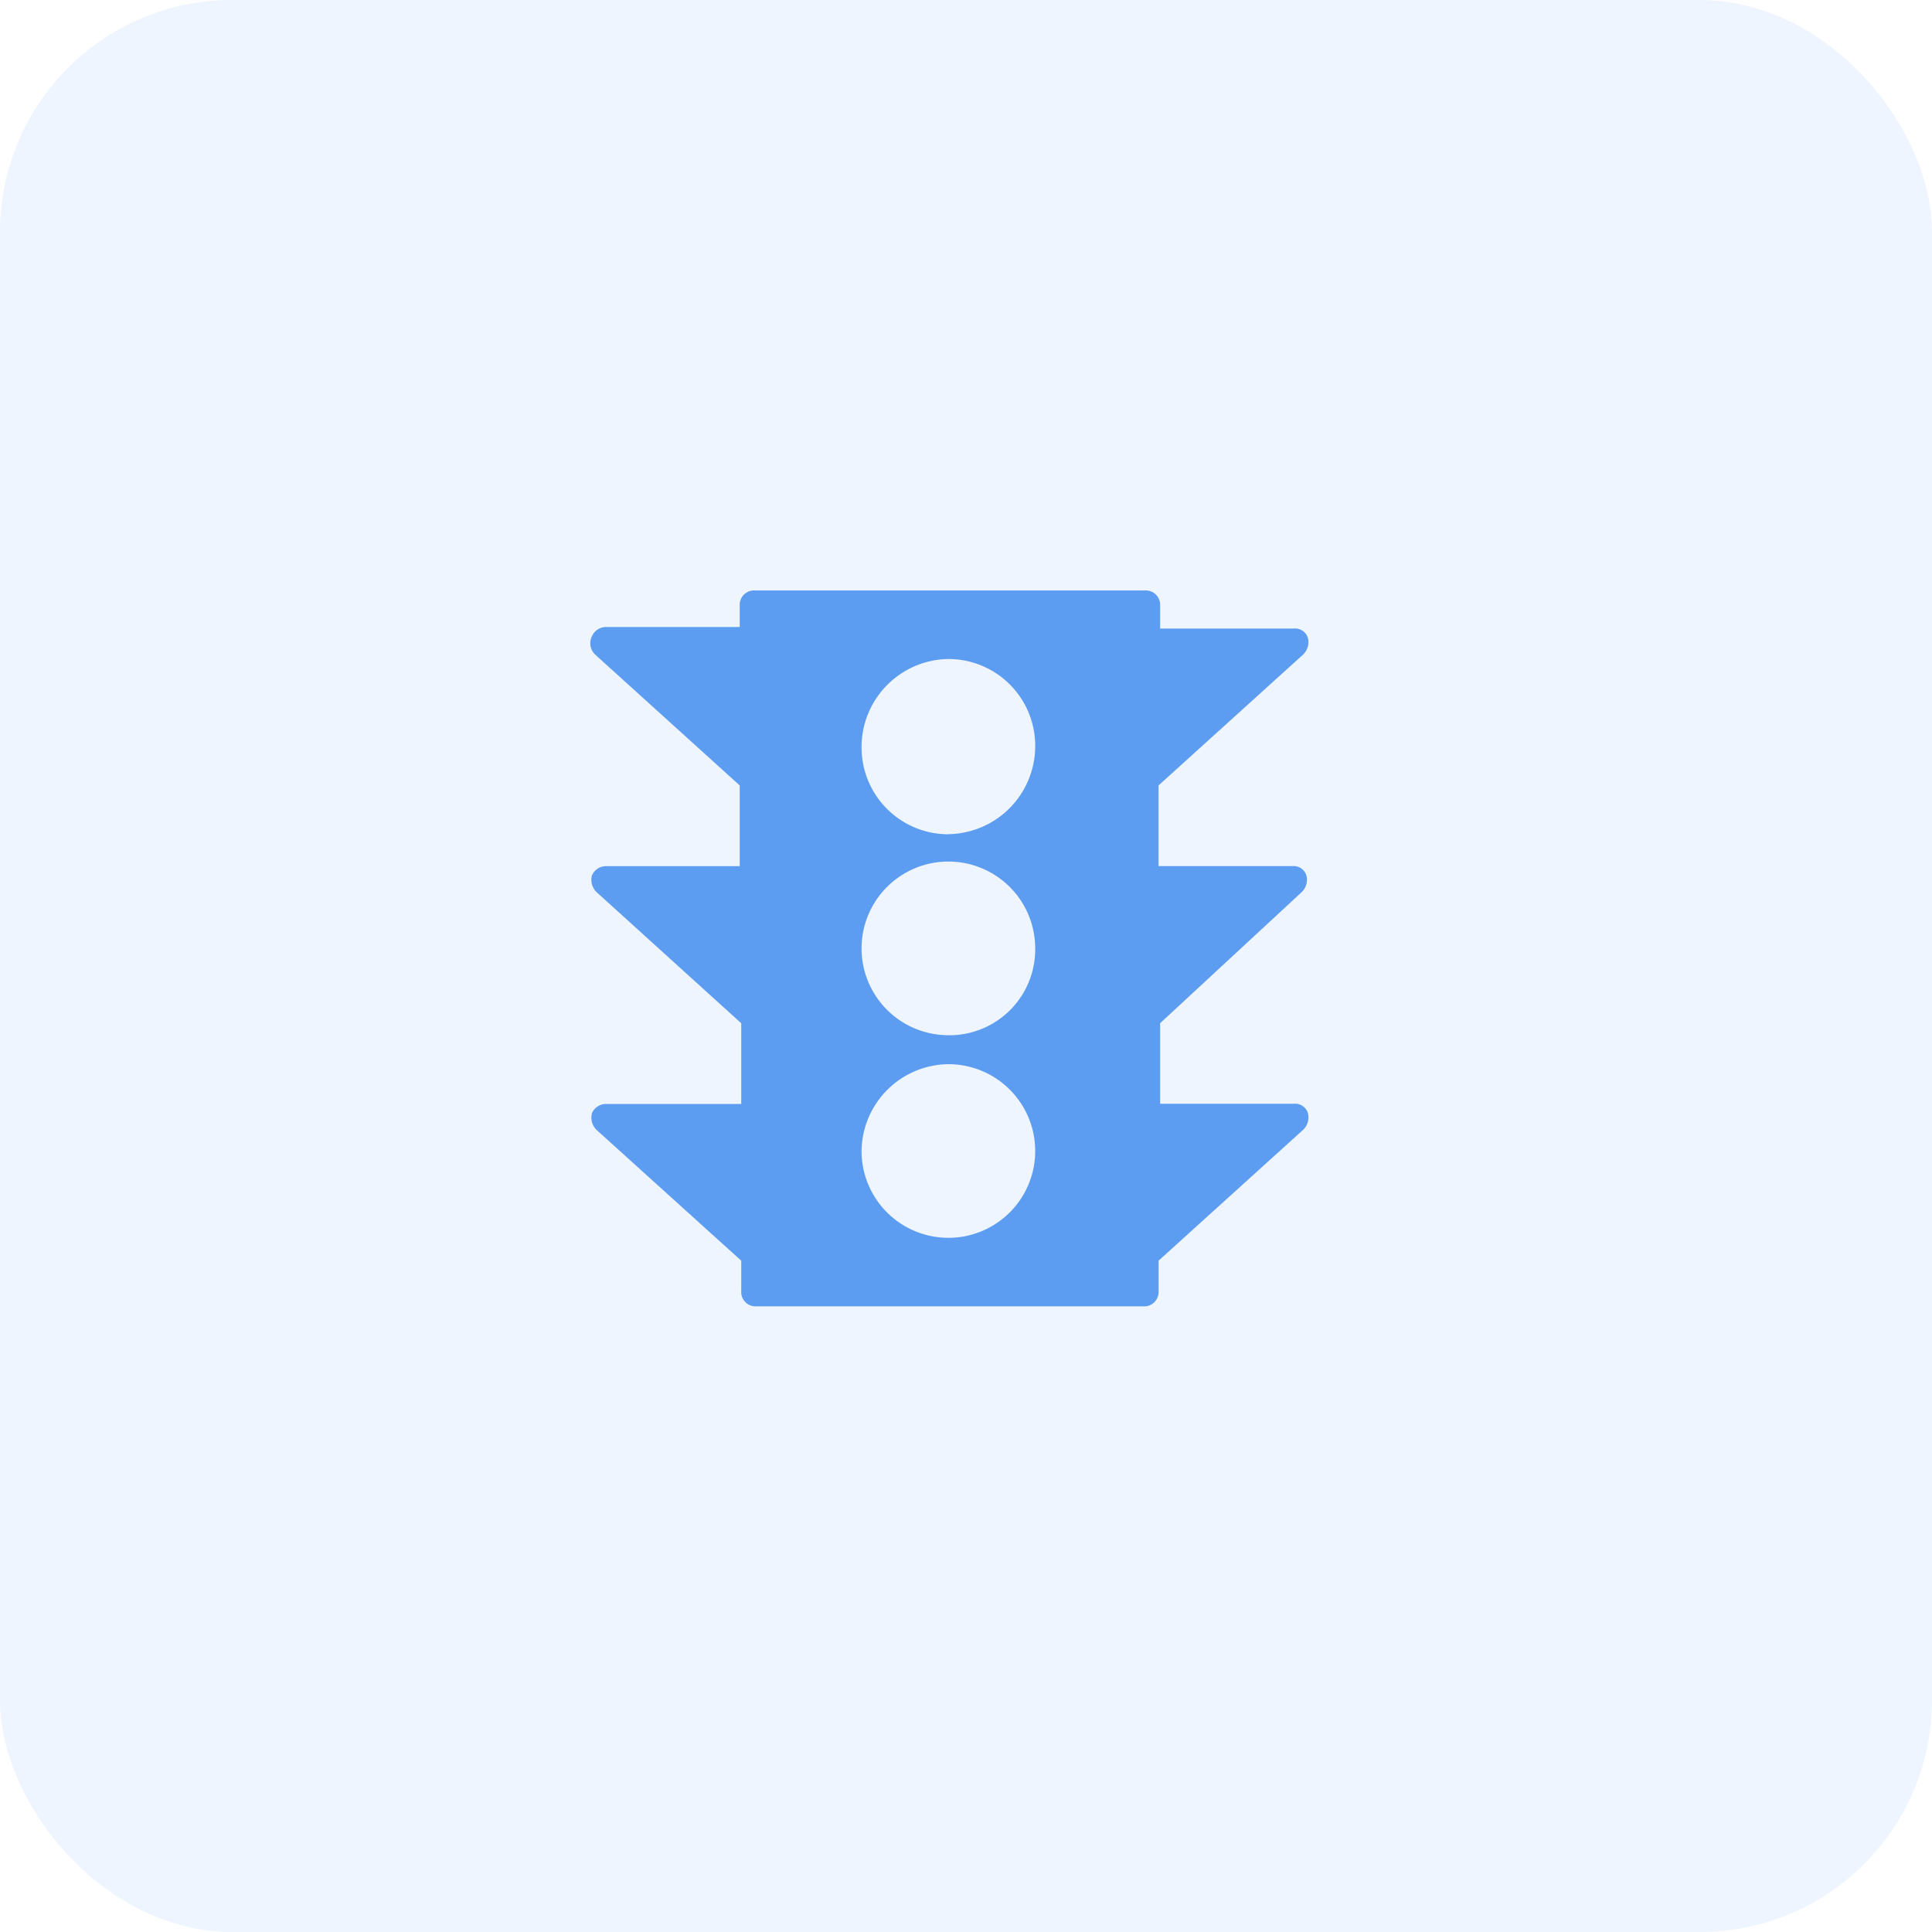
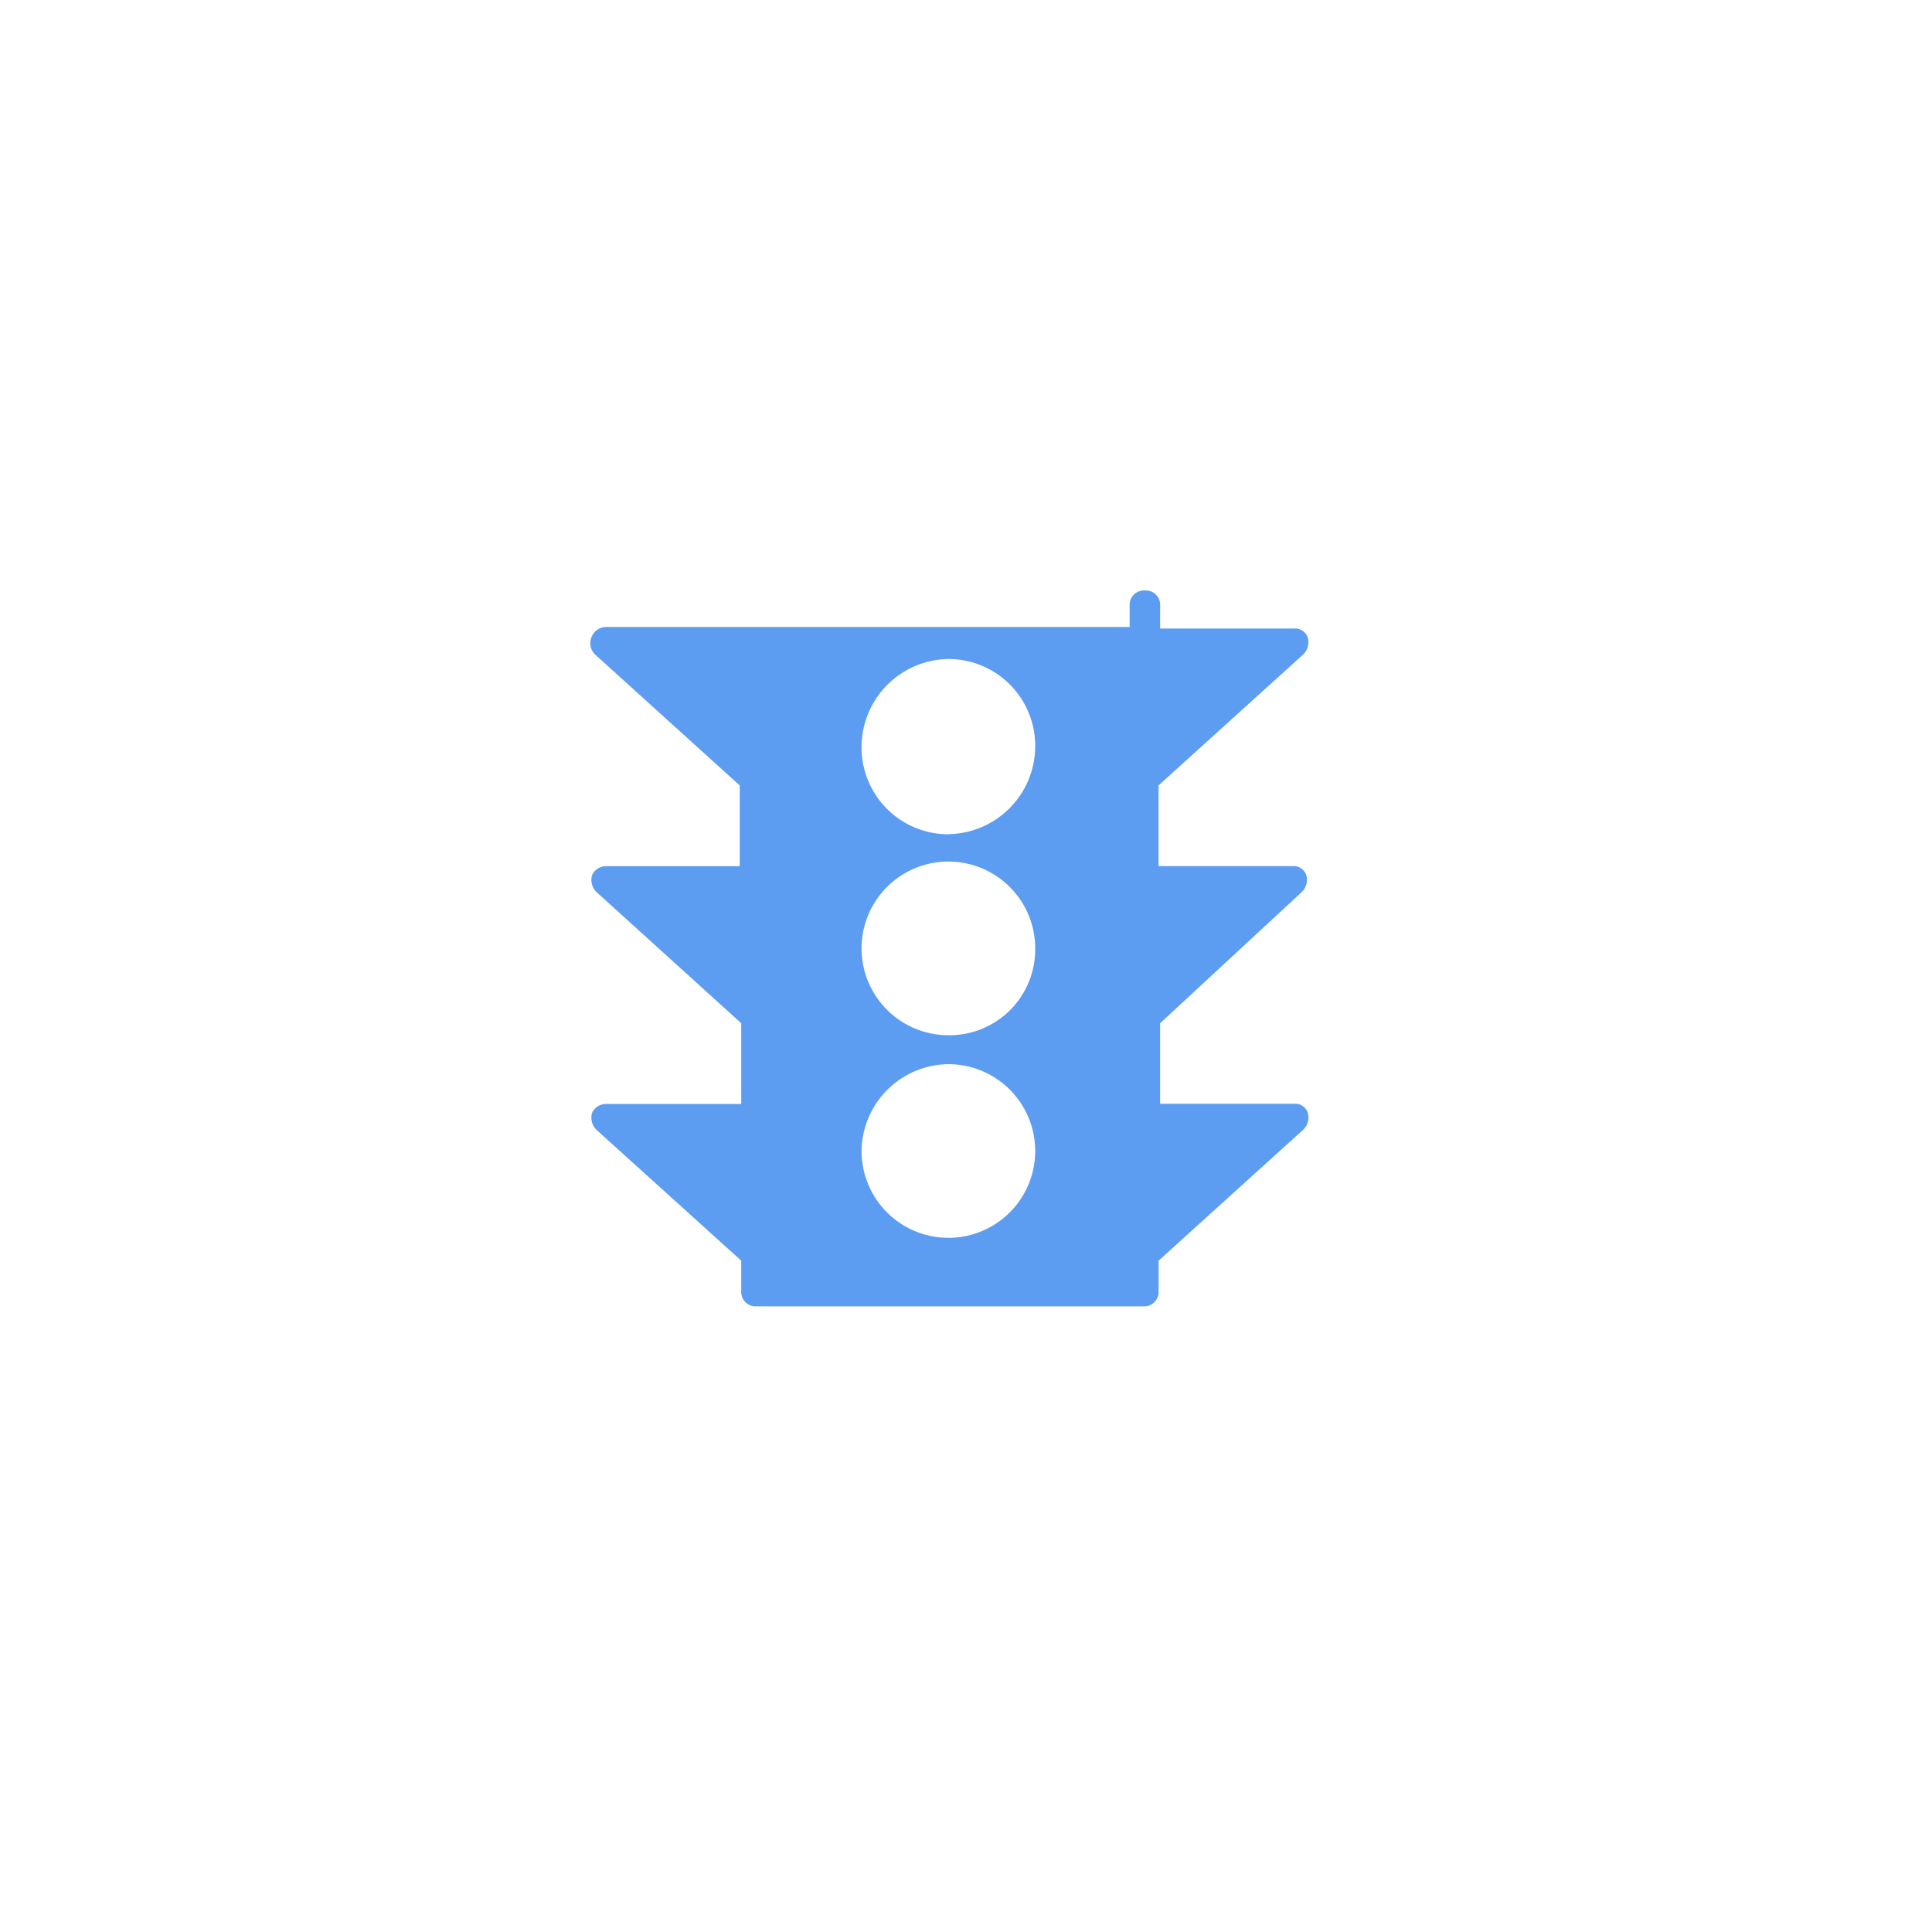
<svg xmlns="http://www.w3.org/2000/svg" width="50" height="50" viewBox="0 0 50 50">
  <g id="Group_71015" data-name="Group 71015" transform="translate(-1394 -290)">
-     <rect id="Rectangle_6241" data-name="Rectangle 6241" width="50" height="50" rx="6" transform="translate(1394 290)" fill="rgba(92,157,241,0.1)" />
-     <path id="traffic-sign" d="M18.907,8.305a.445.445,0,0,0,.118-.434.345.345,0,0,0-.355-.237H15.2V5.546l3.745-3.39a.445.445,0,0,0,.118-.434.345.345,0,0,0-.355-.237H15.241V.894A.372.372,0,0,0,14.846.5H4.755a.372.372,0,0,0-.394.394v.552H.892a.4.4,0,0,0-.355.237.407.407,0,0,0,.079.473l3.745,3.39V7.635H.892a.4.4,0,0,0-.355.237.445.445,0,0,0,.118.434L4.4,11.7v2.089H.892a.4.4,0,0,0-.355.237.445.445,0,0,0,.118.434L4.4,17.845v.788a.372.372,0,0,0,.394.394H14.807a.372.372,0,0,0,.394-.394v-.788l3.745-3.39a.445.445,0,0,0,.118-.434.345.345,0,0,0-.355-.237H15.241V11.7ZM9.761,17.253a2.246,2.246,0,0,1-2.247-2.247A2.272,2.272,0,0,1,9.761,12.76a2.247,2.247,0,1,1,0,4.494Zm0-5.243a2.247,2.247,0,1,1,2.247-2.247A2.221,2.221,0,0,1,9.761,12.011Zm0-5.2A2.246,2.246,0,0,1,7.514,4.56,2.28,2.28,0,0,1,9.761,2.274a2.246,2.246,0,0,1,2.247,2.247A2.28,2.28,0,0,1,9.761,6.807Z" transform="translate(1408.783 304.781)" fill="#5c9df1" />
+     <path id="traffic-sign" d="M18.907,8.305a.445.445,0,0,0,.118-.434.345.345,0,0,0-.355-.237H15.2V5.546l3.745-3.39a.445.445,0,0,0,.118-.434.345.345,0,0,0-.355-.237H15.241V.894A.372.372,0,0,0,14.846.5a.372.372,0,0,0-.394.394v.552H.892a.4.4,0,0,0-.355.237.407.407,0,0,0,.079.473l3.745,3.39V7.635H.892a.4.4,0,0,0-.355.237.445.445,0,0,0,.118.434L4.4,11.7v2.089H.892a.4.4,0,0,0-.355.237.445.445,0,0,0,.118.434L4.4,17.845v.788a.372.372,0,0,0,.394.394H14.807a.372.372,0,0,0,.394-.394v-.788l3.745-3.39a.445.445,0,0,0,.118-.434.345.345,0,0,0-.355-.237H15.241V11.7ZM9.761,17.253a2.246,2.246,0,0,1-2.247-2.247A2.272,2.272,0,0,1,9.761,12.76a2.247,2.247,0,1,1,0,4.494Zm0-5.243a2.247,2.247,0,1,1,2.247-2.247A2.221,2.221,0,0,1,9.761,12.011Zm0-5.2A2.246,2.246,0,0,1,7.514,4.56,2.28,2.28,0,0,1,9.761,2.274a2.246,2.246,0,0,1,2.247,2.247A2.28,2.28,0,0,1,9.761,6.807Z" transform="translate(1408.783 304.781)" fill="#5c9df1" />
  </g>
</svg>